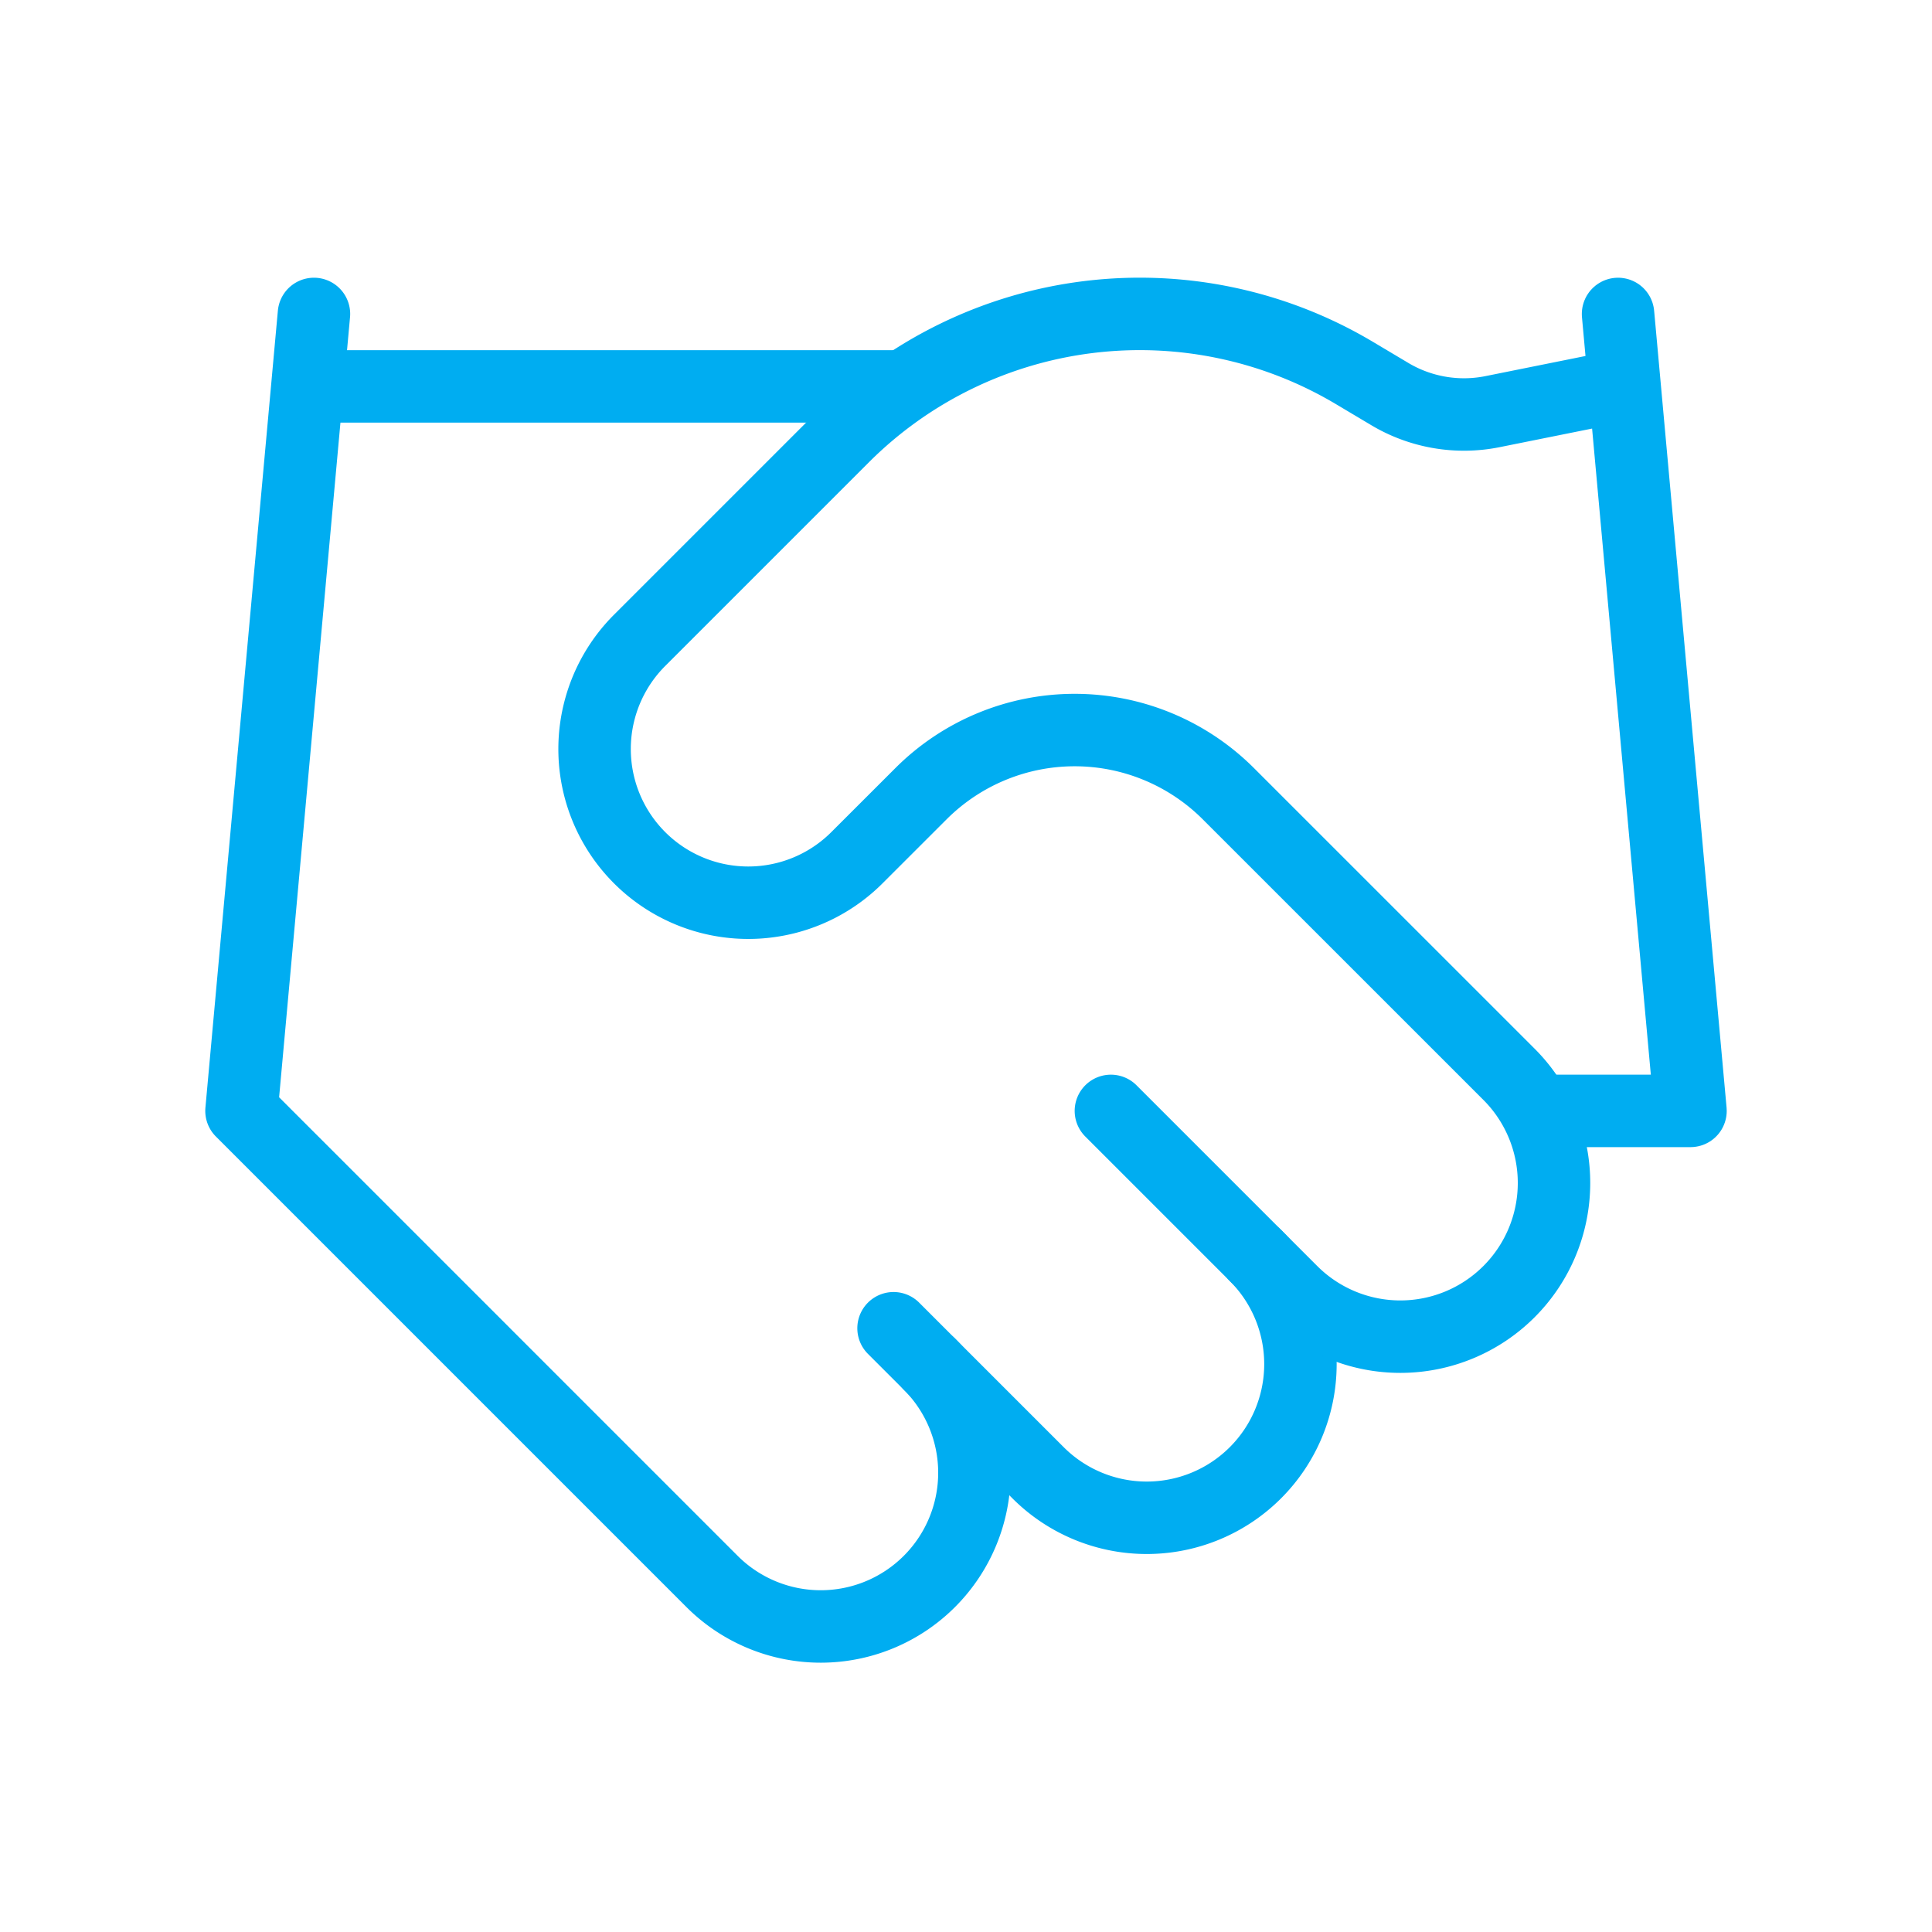
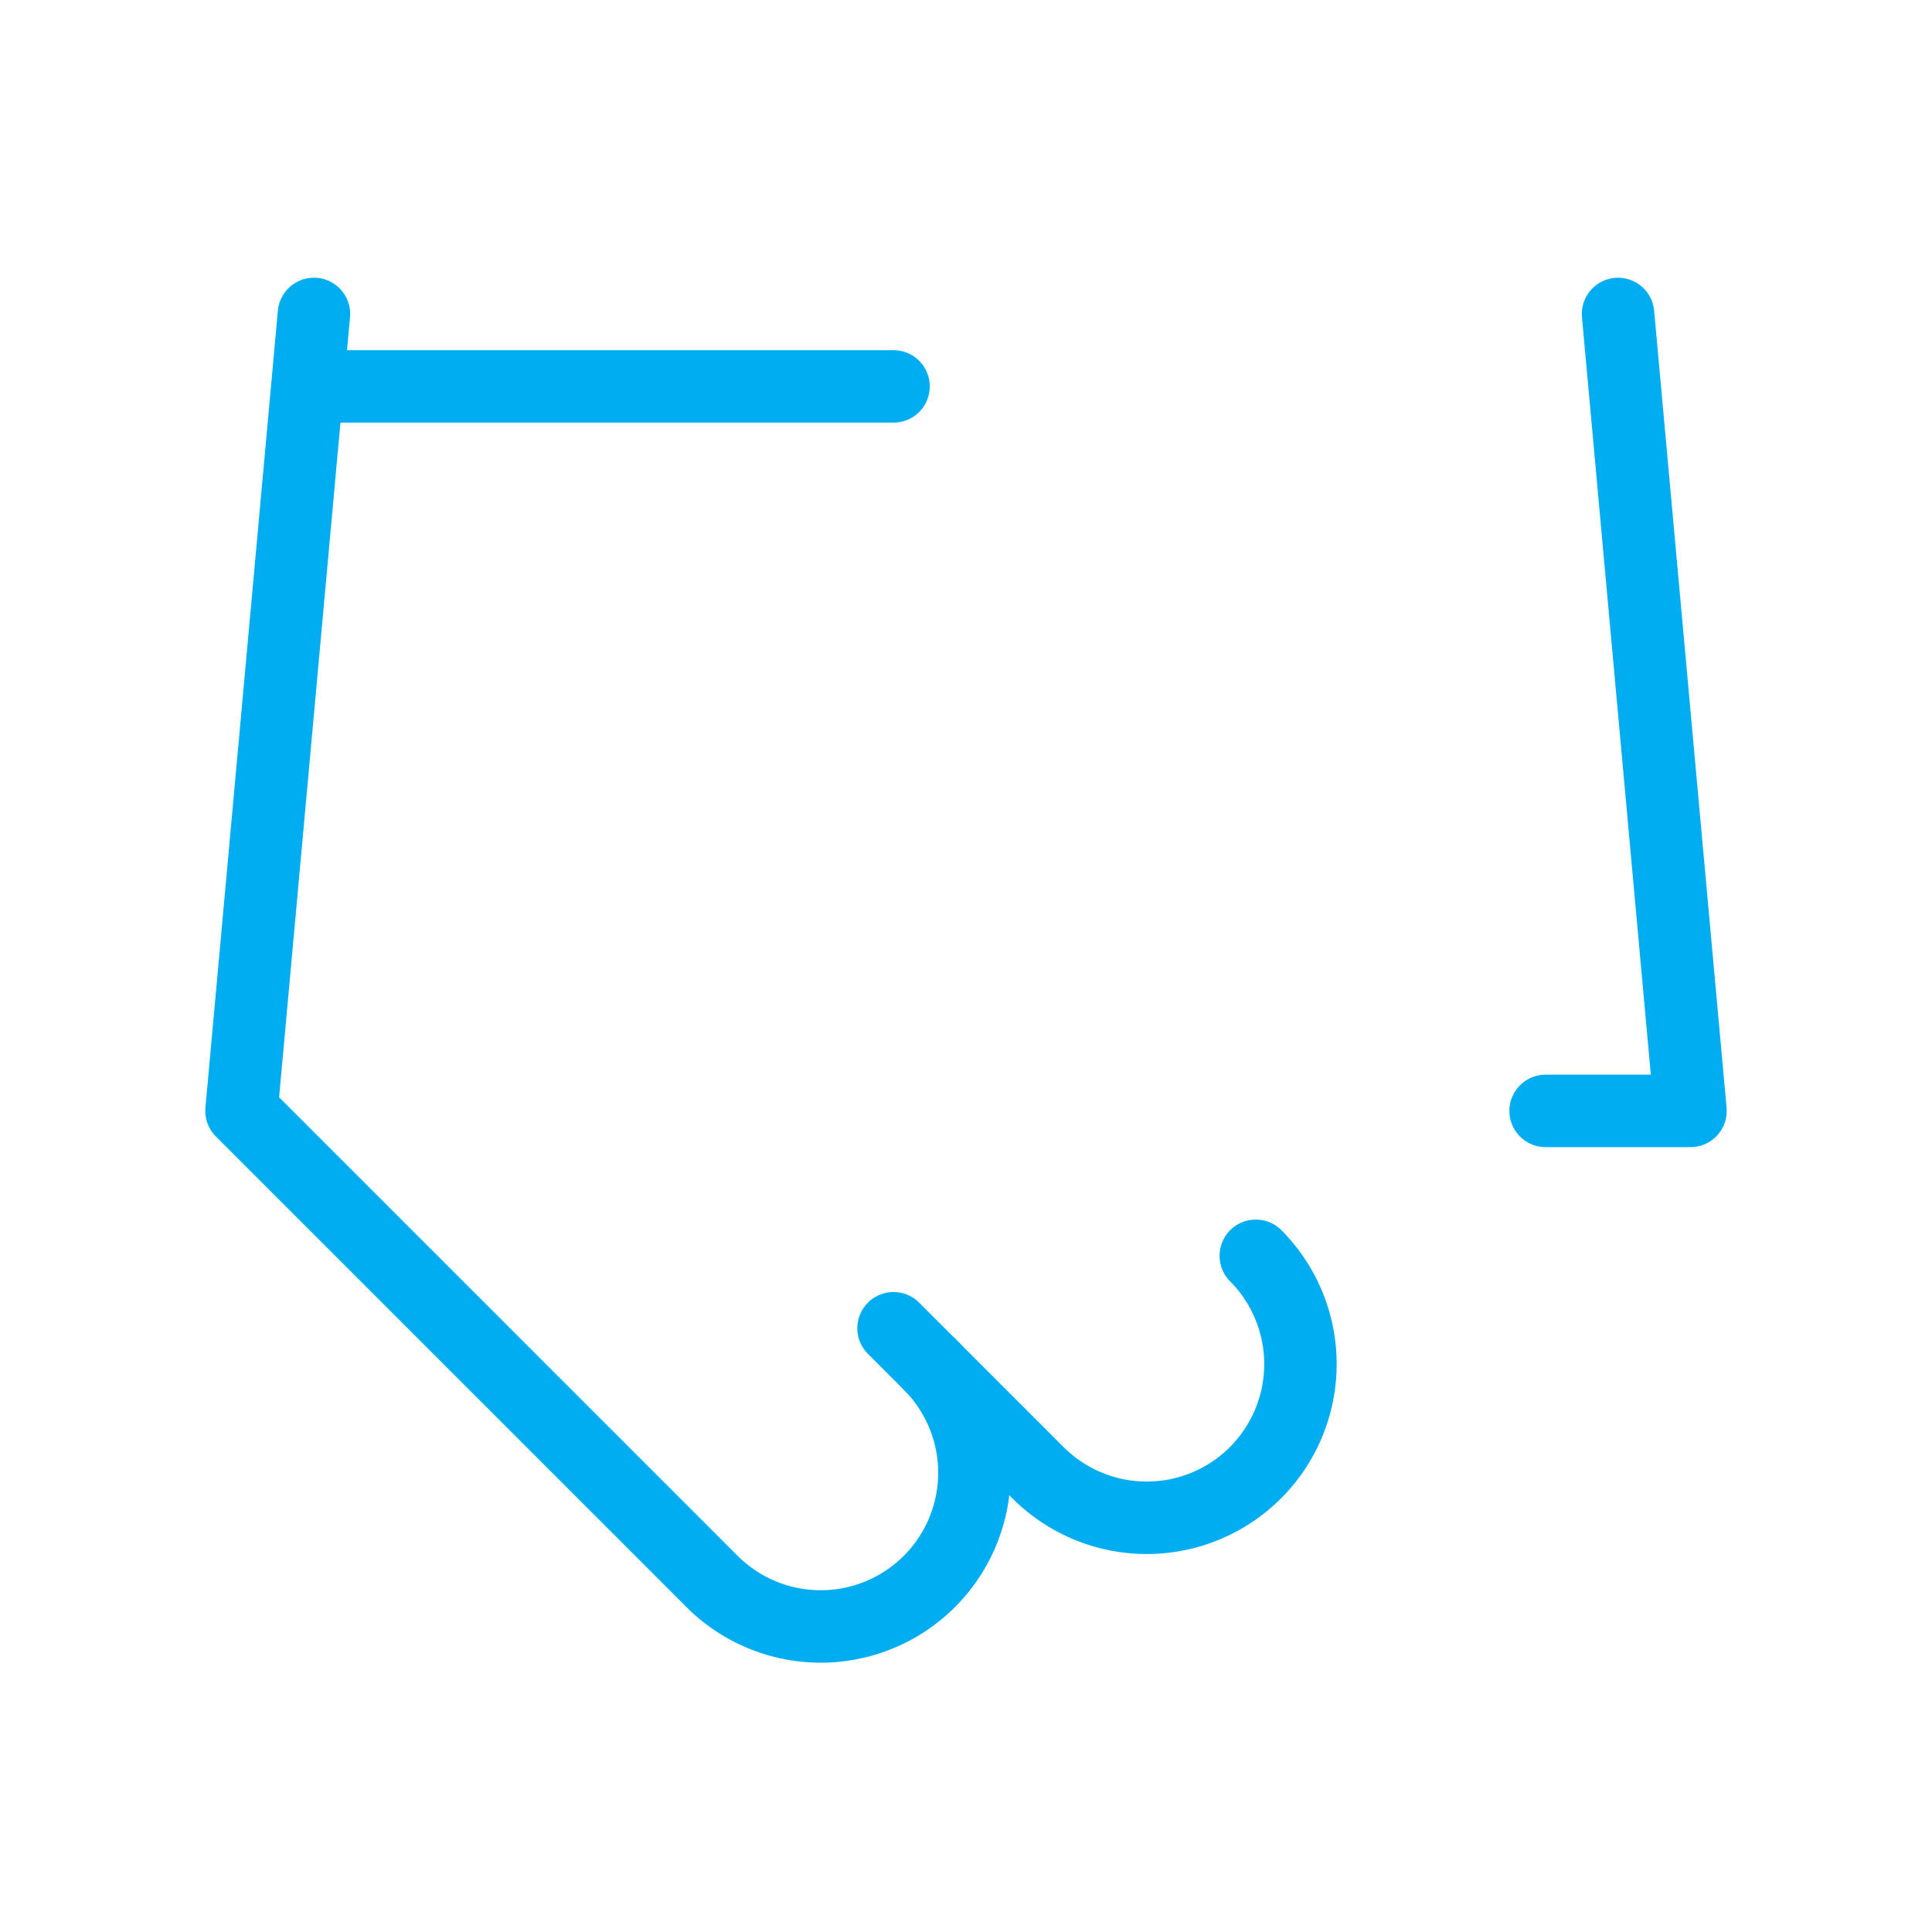
<svg xmlns="http://www.w3.org/2000/svg" width="80" height="80" viewBox="0 0 80 80">
  <g id="ico_flow02" transform="translate(-425 -1701)">
    <rect width="80" height="80" transform="translate(425 1701)" fill="#f5f5f5" opacity="0" />
    <g transform="translate(465 1741.183)">
      <g transform="translate(-30 -27.183)">
        <path d="M28.5,43.5l6,6a6.364,6.364,0,0,0,9-9" transform="translate(-1.5 -1.5)" fill="none" stroke="#00adf1" stroke-linecap="round" stroke-linejoin="round" stroke-width="3" />
-         <path d="M37.5,34.5,45,42a6.364,6.364,0,0,0,9-9L42.36,21.362a9,9,0,0,0-12.72,0L27,24a6.364,6.364,0,1,1-9-9l8.43-8.43a17.369,17.369,0,0,1,21.18-2.61l1.41.84a6,6,0,0,0,4.26.75L58.5,4.5" transform="translate(-1.5 -1.5)" fill="none" stroke="#00adf1" stroke-linecap="round" stroke-linejoin="round" stroke-width="3" />
        <path d="M58.5,1.5l3,33h-6" transform="translate(-1.5 -1.5)" fill="none" stroke="#00adf1" stroke-linecap="round" stroke-linejoin="round" stroke-width="3" />
        <path d="M4.5,1.5l-3,33L21,54a6.364,6.364,0,0,0,9-9" transform="translate(-1.5 -1.5)" fill="none" stroke="#00adf1" stroke-linecap="round" stroke-linejoin="round" stroke-width="3" />
        <path d="M4.5,4.5h24" transform="translate(-1.5 -1.5)" fill="none" stroke="#00adf1" stroke-linecap="round" stroke-linejoin="round" stroke-width="3" />
      </g>
    </g>
  </g>
</svg>